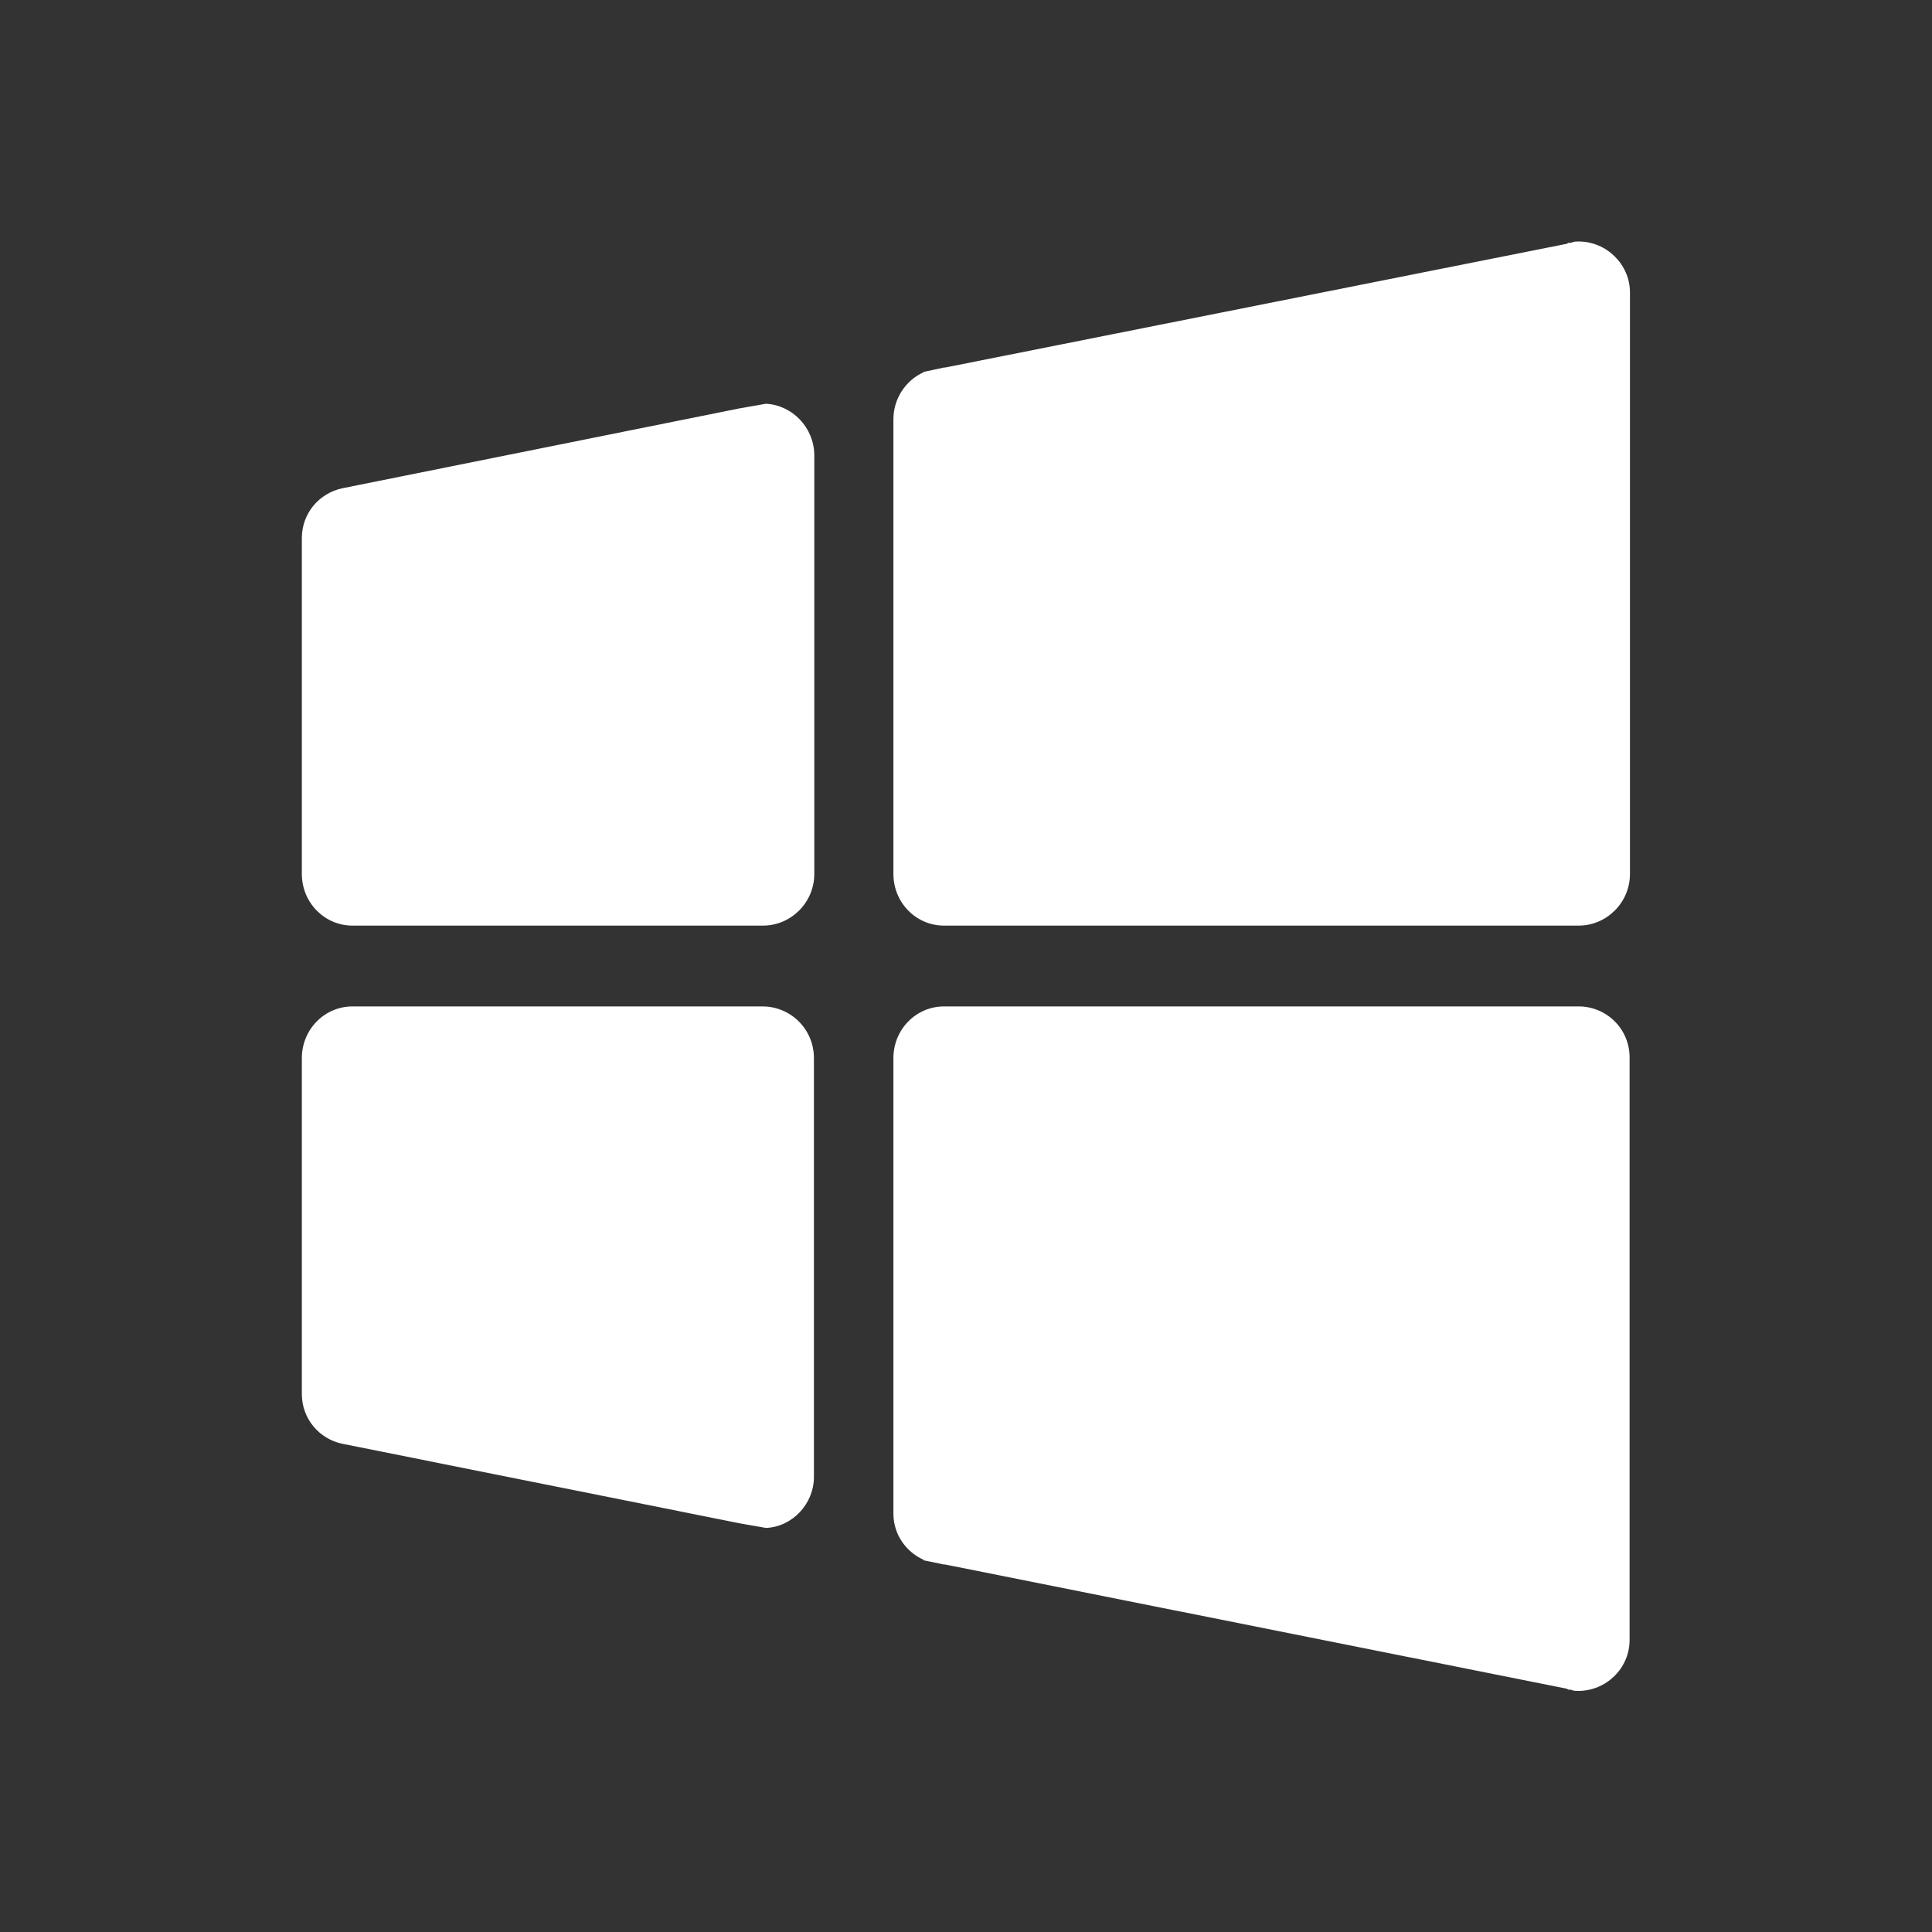
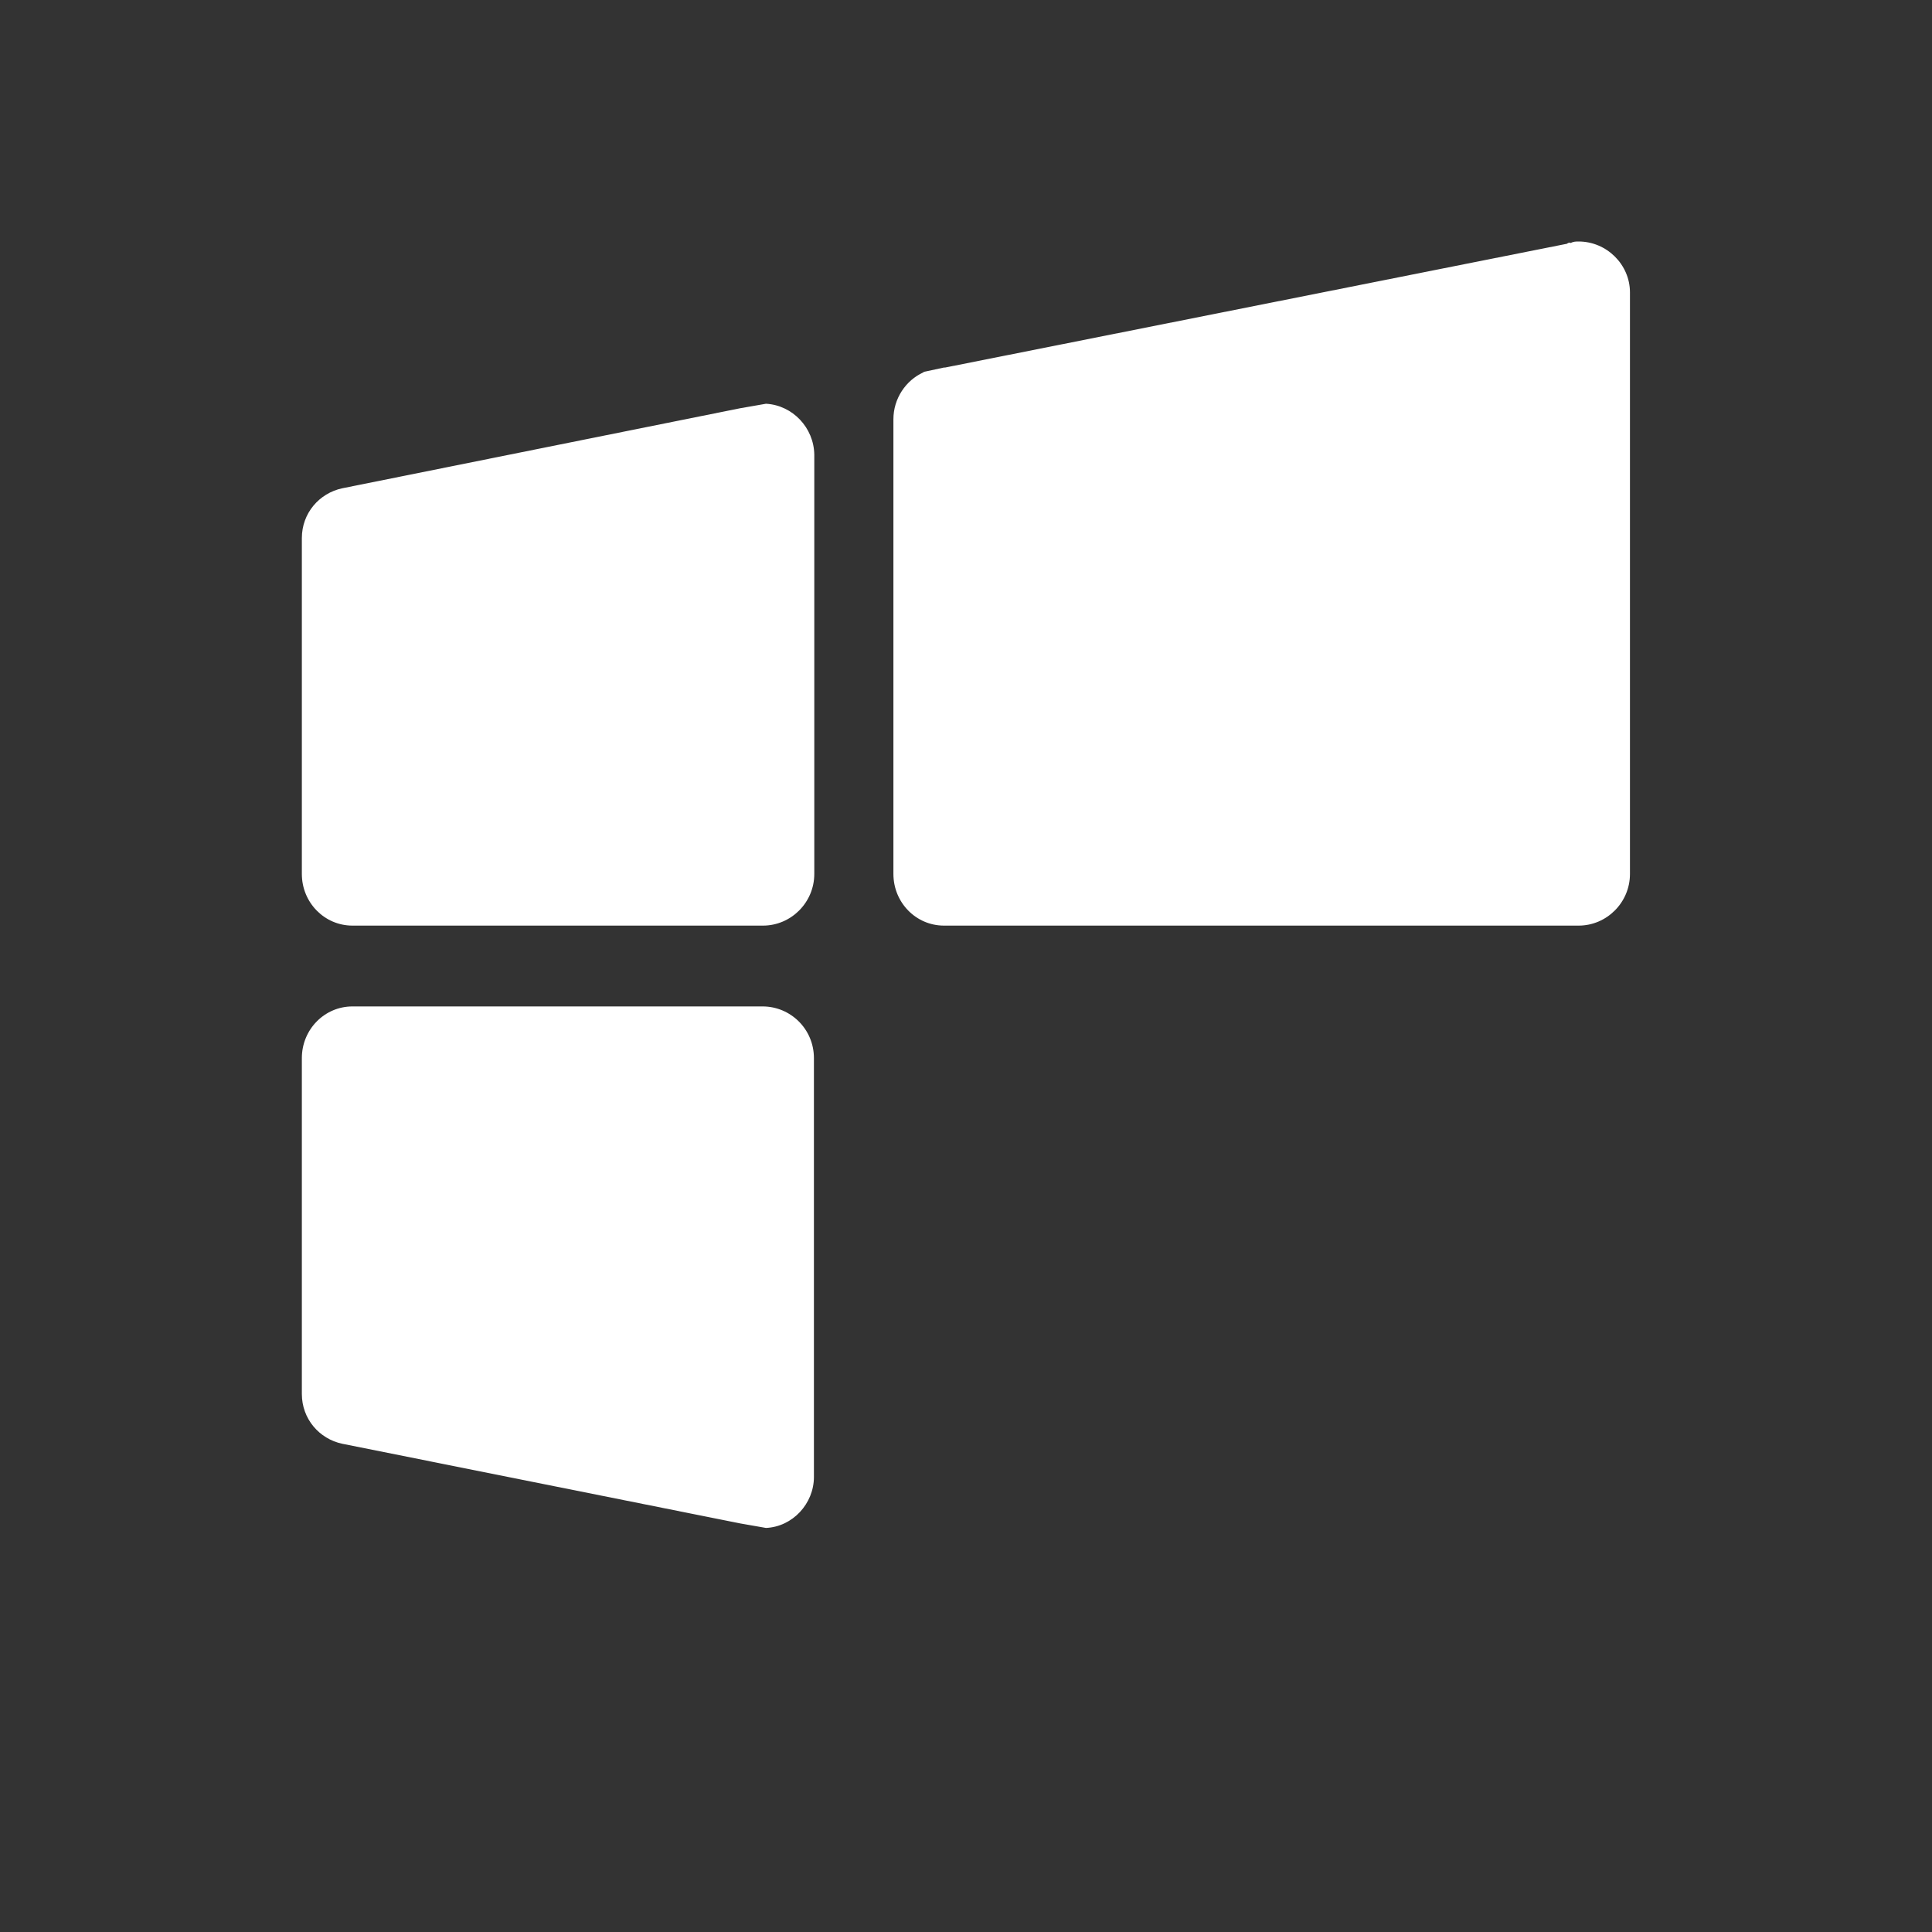
<svg xmlns="http://www.w3.org/2000/svg" width="42" height="42" viewBox="0 0 42 42" fill="none">
  <rect x="0" y="0" width="42" height="42" fill="#333333" stroke="none" />
  <path d="M16.578 21.879H7.662C7.055 21.879 6.562 22.379 6.562 23.003V30.303C6.562 30.845 6.94 31.28 7.44 31.386L16.086 33.117L16.652 33.216C17.227 33.191 17.694 32.691 17.694 32.108V23.003C17.694 22.371 17.186 21.879 16.578 21.879Z" fill="white" />
-   <path d="M34.319 21.879H20.521C19.914 21.879 19.422 22.379 19.422 23.003V32.888V32.904C19.422 33.355 19.693 33.732 20.07 33.905C20.086 33.921 20.086 33.921 20.086 33.921L20.521 34.011C20.538 34.011 20.538 34.011 20.546 34.011L34.056 36.71C34.073 36.718 34.097 36.735 34.114 36.735C34.122 36.735 34.13 36.735 34.138 36.727C34.196 36.759 34.253 36.759 34.31 36.759C34.918 36.759 35.426 36.267 35.426 35.652V23.003C35.434 22.371 34.926 21.879 34.319 21.879Z" fill="white" />
  <path d="M34.319 5.25C34.261 5.25 34.204 5.25 34.147 5.283C34.138 5.275 34.13 5.275 34.122 5.275C34.105 5.275 34.081 5.283 34.065 5.299L20.546 7.99C20.529 7.99 20.529 7.99 20.521 7.99L20.103 8.08C20.103 8.08 20.086 8.08 20.07 8.096C19.693 8.269 19.422 8.662 19.422 9.114V18.998C19.422 19.622 19.914 20.122 20.521 20.122H34.319C34.926 20.122 35.434 19.622 35.434 18.998V6.357C35.434 5.75 34.926 5.25 34.319 5.25Z" fill="white" />
  <path d="M16.652 8.777L16.086 8.876L7.44 10.615C6.94 10.722 6.562 11.156 6.562 11.698V18.998C6.562 19.622 7.055 20.122 7.662 20.122H16.587C17.194 20.122 17.702 19.622 17.702 18.998V9.885C17.694 9.302 17.235 8.81 16.652 8.777Z" fill="white" />
</svg>